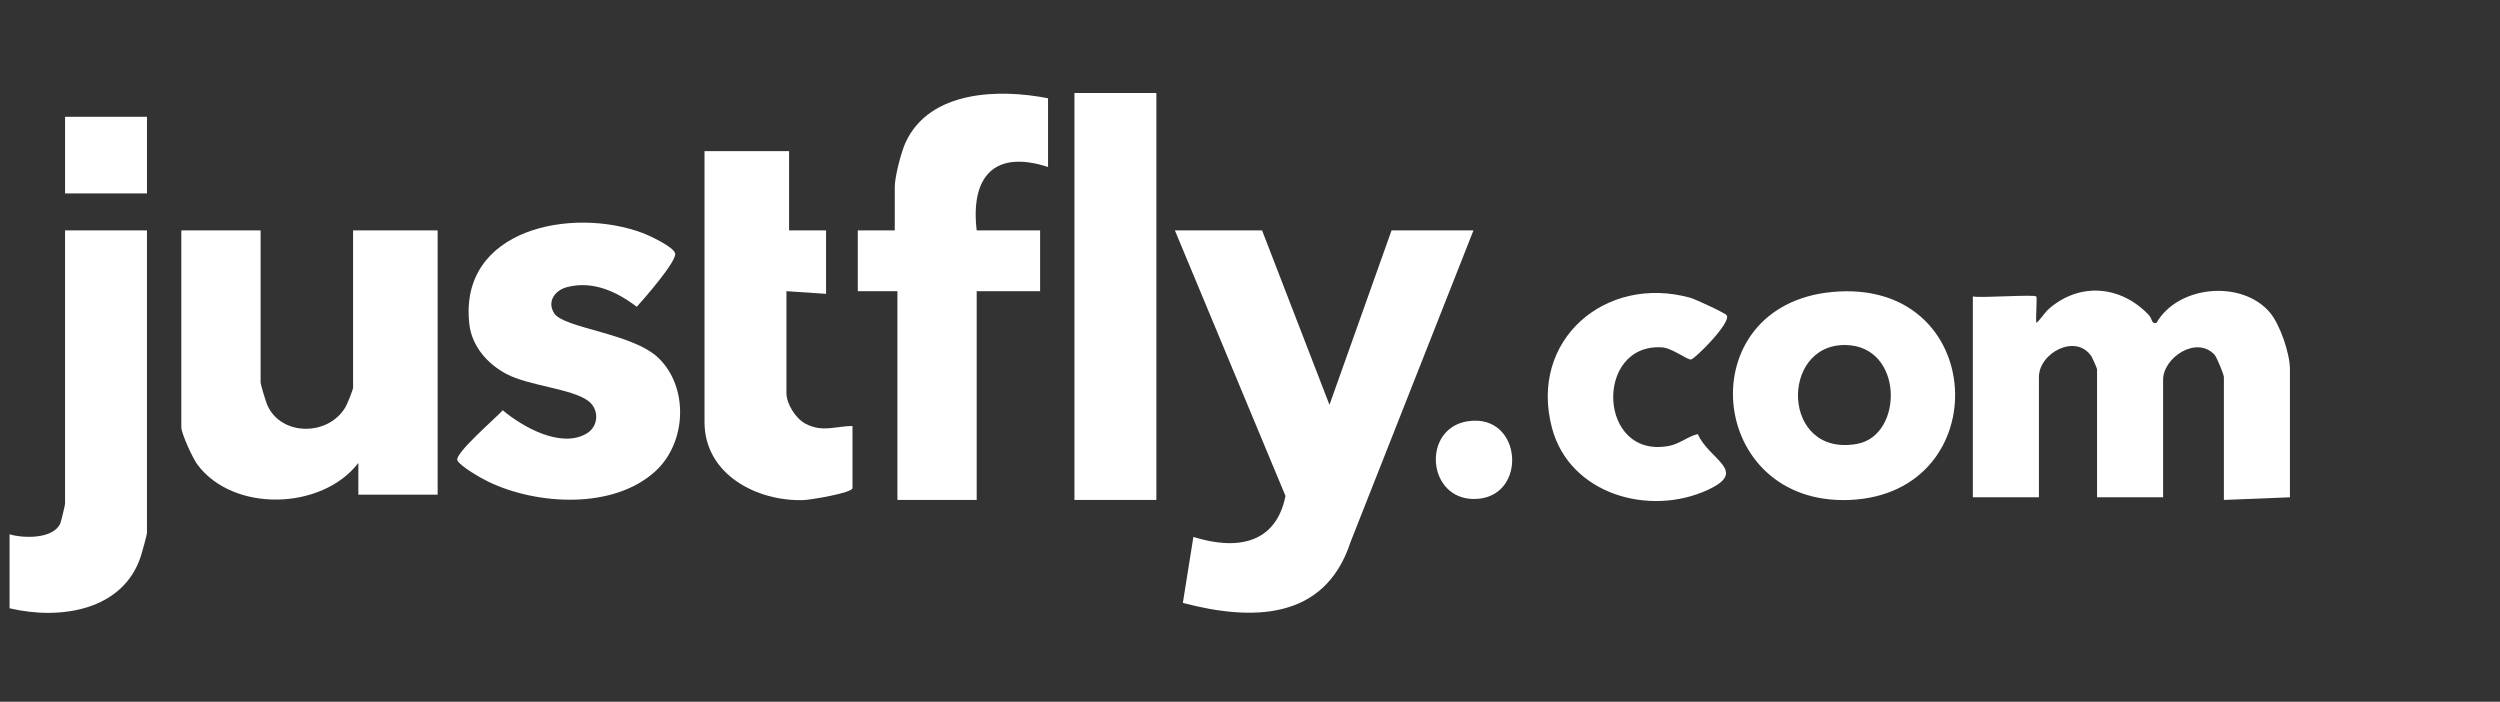
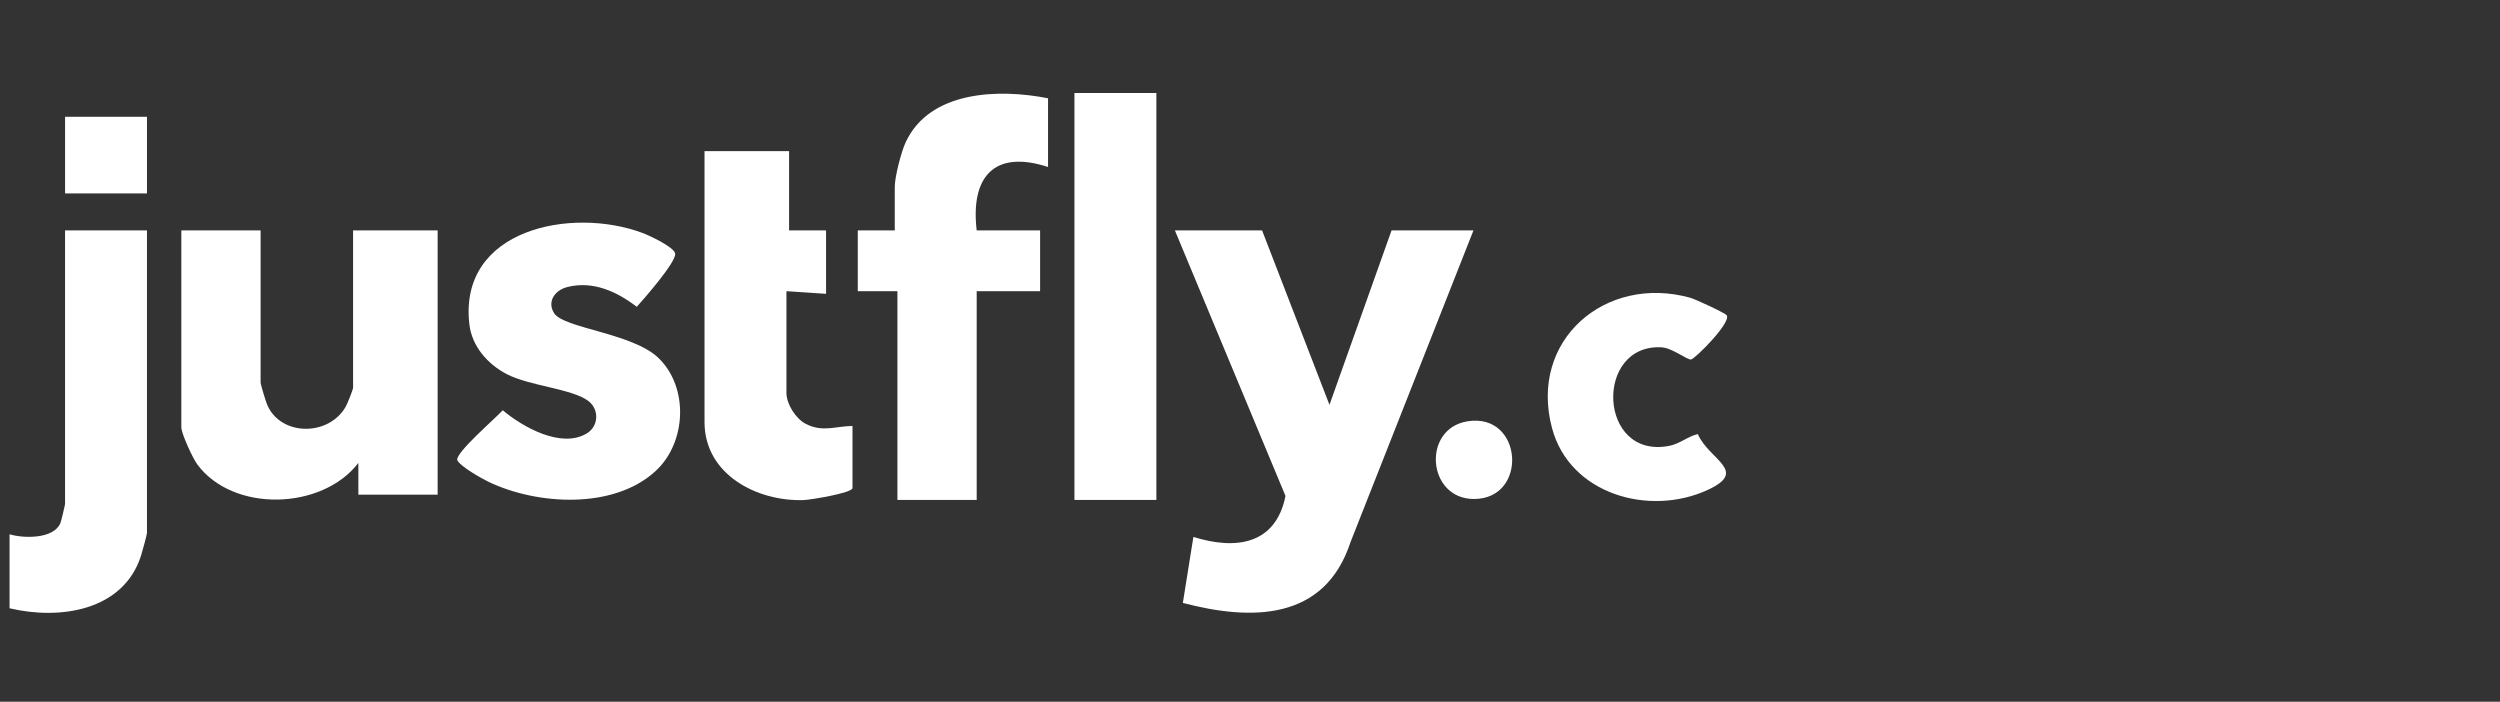
<svg xmlns="http://www.w3.org/2000/svg" fill="none" height="64" viewBox="0 0 228 64" width="228">
  <rect x="0" y="0" width="228" height="64" fill="#333333" stroke="none" />
  <g clip-path="url(#clip0_2001_187561)">
    <path d="M115.101 21.013L121.248 36.921L126.909 21.013H134.38L123.166 49.443C120.814 56.622 114.146 56.639 107.876 54.985L108.837 48.968C112.674 50.17 116.337 49.7 117.238 45.233L107.15 21.013H115.103H115.101Z" fill="white" />
    <path d="M23.767 21.013V34.87C23.767 35.072 24.239 36.615 24.369 36.918C25.605 39.798 29.977 39.813 31.529 37.09C31.678 36.827 32.201 35.535 32.201 35.352V21.013H39.913V45.112H32.683V42.22C29.365 46.539 21.246 46.768 17.983 42.341C17.576 41.786 16.537 39.538 16.537 38.967V21.013H23.767Z" fill="white" />
-     <path d="M185.71 27.038C185.804 27.132 185.64 29.043 185.712 29.446C186.173 29.077 186.409 28.552 186.912 28.12C189.744 25.701 193.453 26.077 195.964 28.72C196.304 29.077 196.205 29.581 196.67 29.448C198.644 26.007 204.471 25.498 207.016 28.503C207.946 29.602 208.842 32.258 208.842 33.665V45.353L202.818 45.594V34.388C202.818 34.162 202.169 32.571 201.965 32.349C200.299 30.583 197.275 32.627 197.275 34.629V45.353H191.25V33.665C191.25 33.6 190.821 32.622 190.735 32.494C189.313 30.381 185.949 32.19 185.949 34.388V45.353H179.924V27.038C180.707 27.192 185.503 26.833 185.708 27.038H185.71Z" fill="white" />
    <path d="M95.581 8.964V15.229C90.645 13.62 88.5 16.155 89.074 21.013H94.858V26.556H89.074V45.594H81.844V26.556H78.23V21.013H81.603V17.037C81.603 16.131 82.186 13.853 82.599 12.971C84.794 8.243 91.127 8.079 95.581 8.964Z" fill="white" />
    <path d="M60.071 32.665C62.83 35.355 62.604 40.36 59.801 42.948C55.969 46.49 48.993 46.062 44.568 43.95C43.942 43.652 41.953 42.522 41.712 41.982C41.435 41.36 45.27 38.083 45.85 37.415C47.682 38.955 51.169 40.916 53.499 39.538C54.617 38.875 54.668 37.323 53.644 36.559C52.15 35.446 48.275 35.198 46.207 34.116C44.469 33.207 43.036 31.588 42.804 29.564C41.809 20.861 52.152 18.837 58.594 21.245C59.242 21.486 61.418 22.507 61.572 23.103C61.755 23.804 58.738 27.248 58.073 27.98C56.259 26.595 54.07 25.573 51.714 26.185C50.612 26.472 49.858 27.503 50.542 28.573C51.417 29.944 57.726 30.378 60.069 32.663L60.071 32.665Z" fill="white" />
    <path d="M71.964 13.784V21.014H75.337V26.797L71.723 26.556V35.835C71.723 36.837 72.561 38.179 73.482 38.654C75.022 39.447 76.162 38.871 77.747 38.847V44.51C77.747 44.958 73.891 45.587 73.296 45.607C69.048 45.746 64.252 43.288 64.252 38.486V13.784H71.964Z" fill="white" />
    <path d="M13.403 21.013V48.606C13.403 48.773 12.955 50.385 12.852 50.705C11.23 55.727 5.417 56.559 0.872 55.474V48.727C2.166 49.117 4.904 49.165 5.511 47.703C5.581 47.534 5.933 46.049 5.933 45.955V21.013H13.403Z" fill="white" />
    <path d="M105.461 8.482H97.99V45.594H105.461V8.482Z" fill="white" />
-     <path d="M167.104 26.628C181.334 25.305 182.158 45.004 168.714 45.594C155.628 46.167 153.987 27.848 167.104 26.628ZM168.282 31.465C162.272 31.412 162.472 41.757 169.388 40.478C173.627 39.692 173.63 31.513 168.282 31.465Z" fill="white" />
    <path d="M157.481 28.761C157.881 29.446 154.604 32.711 154.225 32.786C153.905 32.848 152.5 31.733 151.55 31.677C145.379 31.318 145.716 41.917 152.225 40.664C153.211 40.473 153.914 39.806 154.84 39.587C155.866 41.955 159.505 42.941 155.753 44.676C150.43 47.139 143.154 45.088 141.542 39.035C139.409 31.022 146.417 25.014 154.146 27.154C154.611 27.282 157.363 28.556 157.483 28.761H157.481Z" fill="white" />
    <path d="M13.404 10.651H5.934V17.64H13.404V10.651Z" fill="white" />
    <path d="M133.835 38.423C138.898 37.613 139.401 45.469 134.459 45.508C130.147 45.542 129.651 39.093 133.835 38.423Z" fill="white" />
  </g>
  <defs>
    <clipPath id="clip0_2001_187561">
      <rect fill="white" height="48" transform="translate(0.149 8)" width="210.896" />
    </clipPath>
  </defs>
</svg>